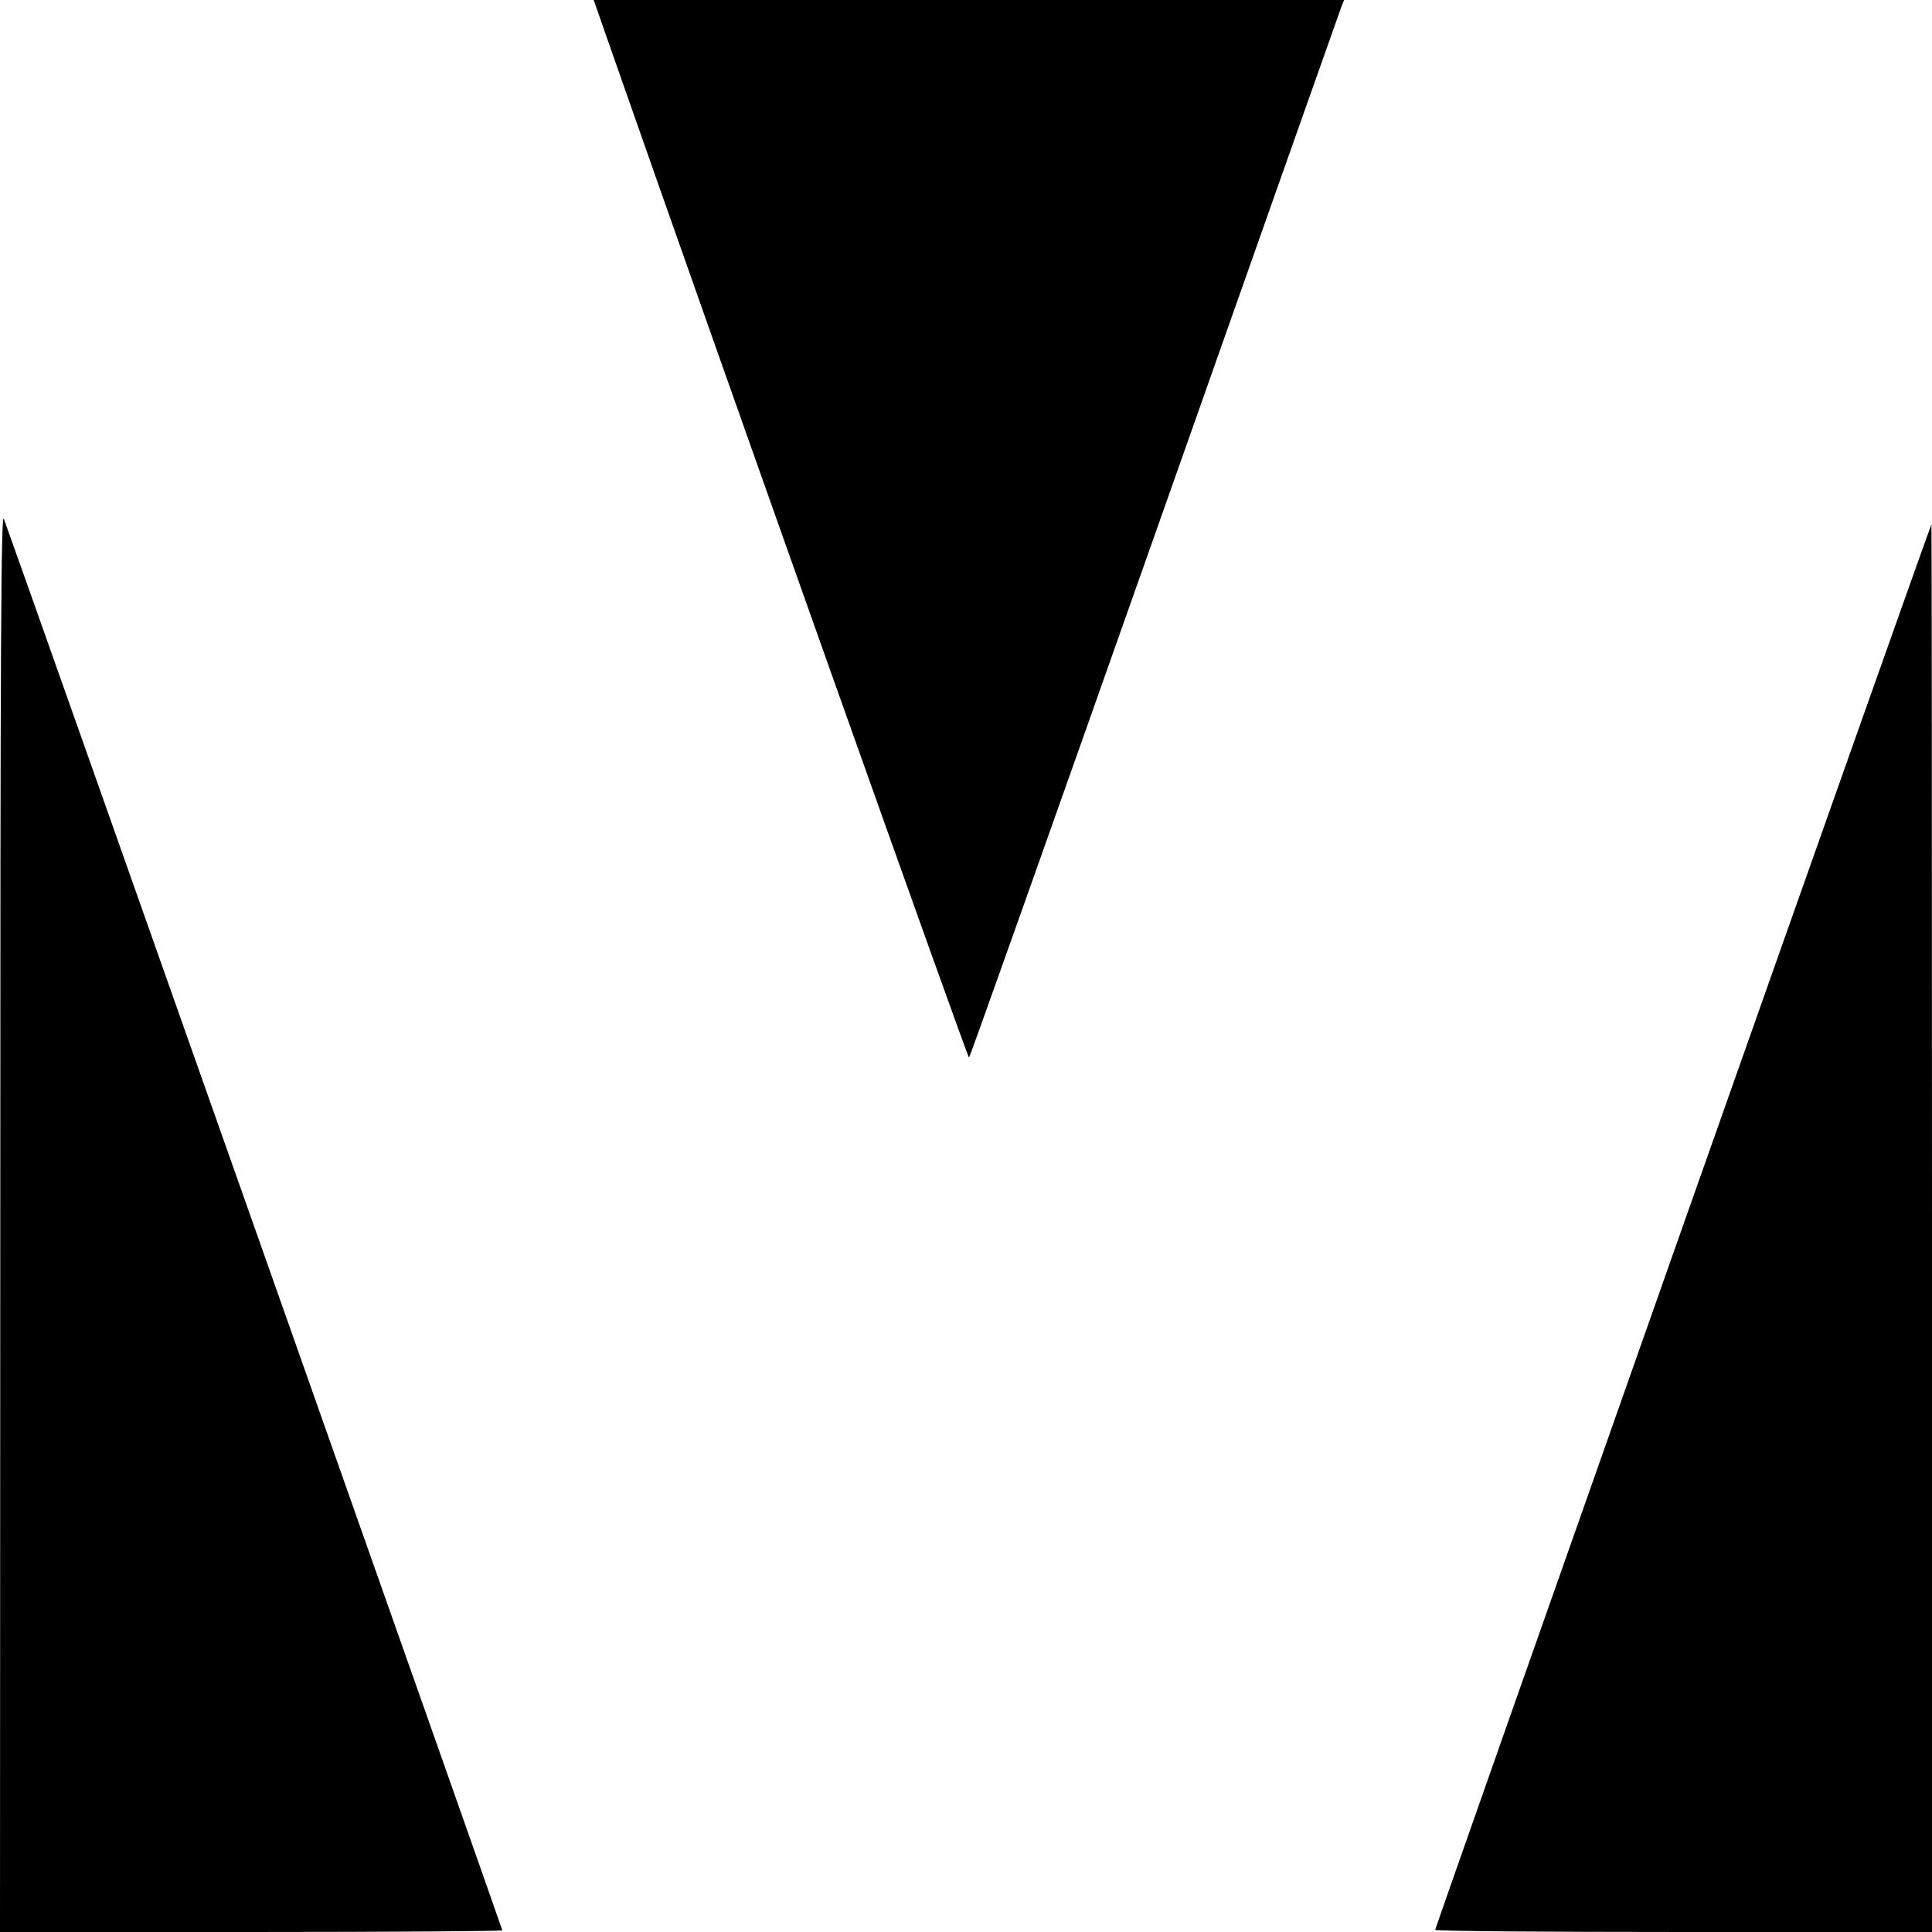
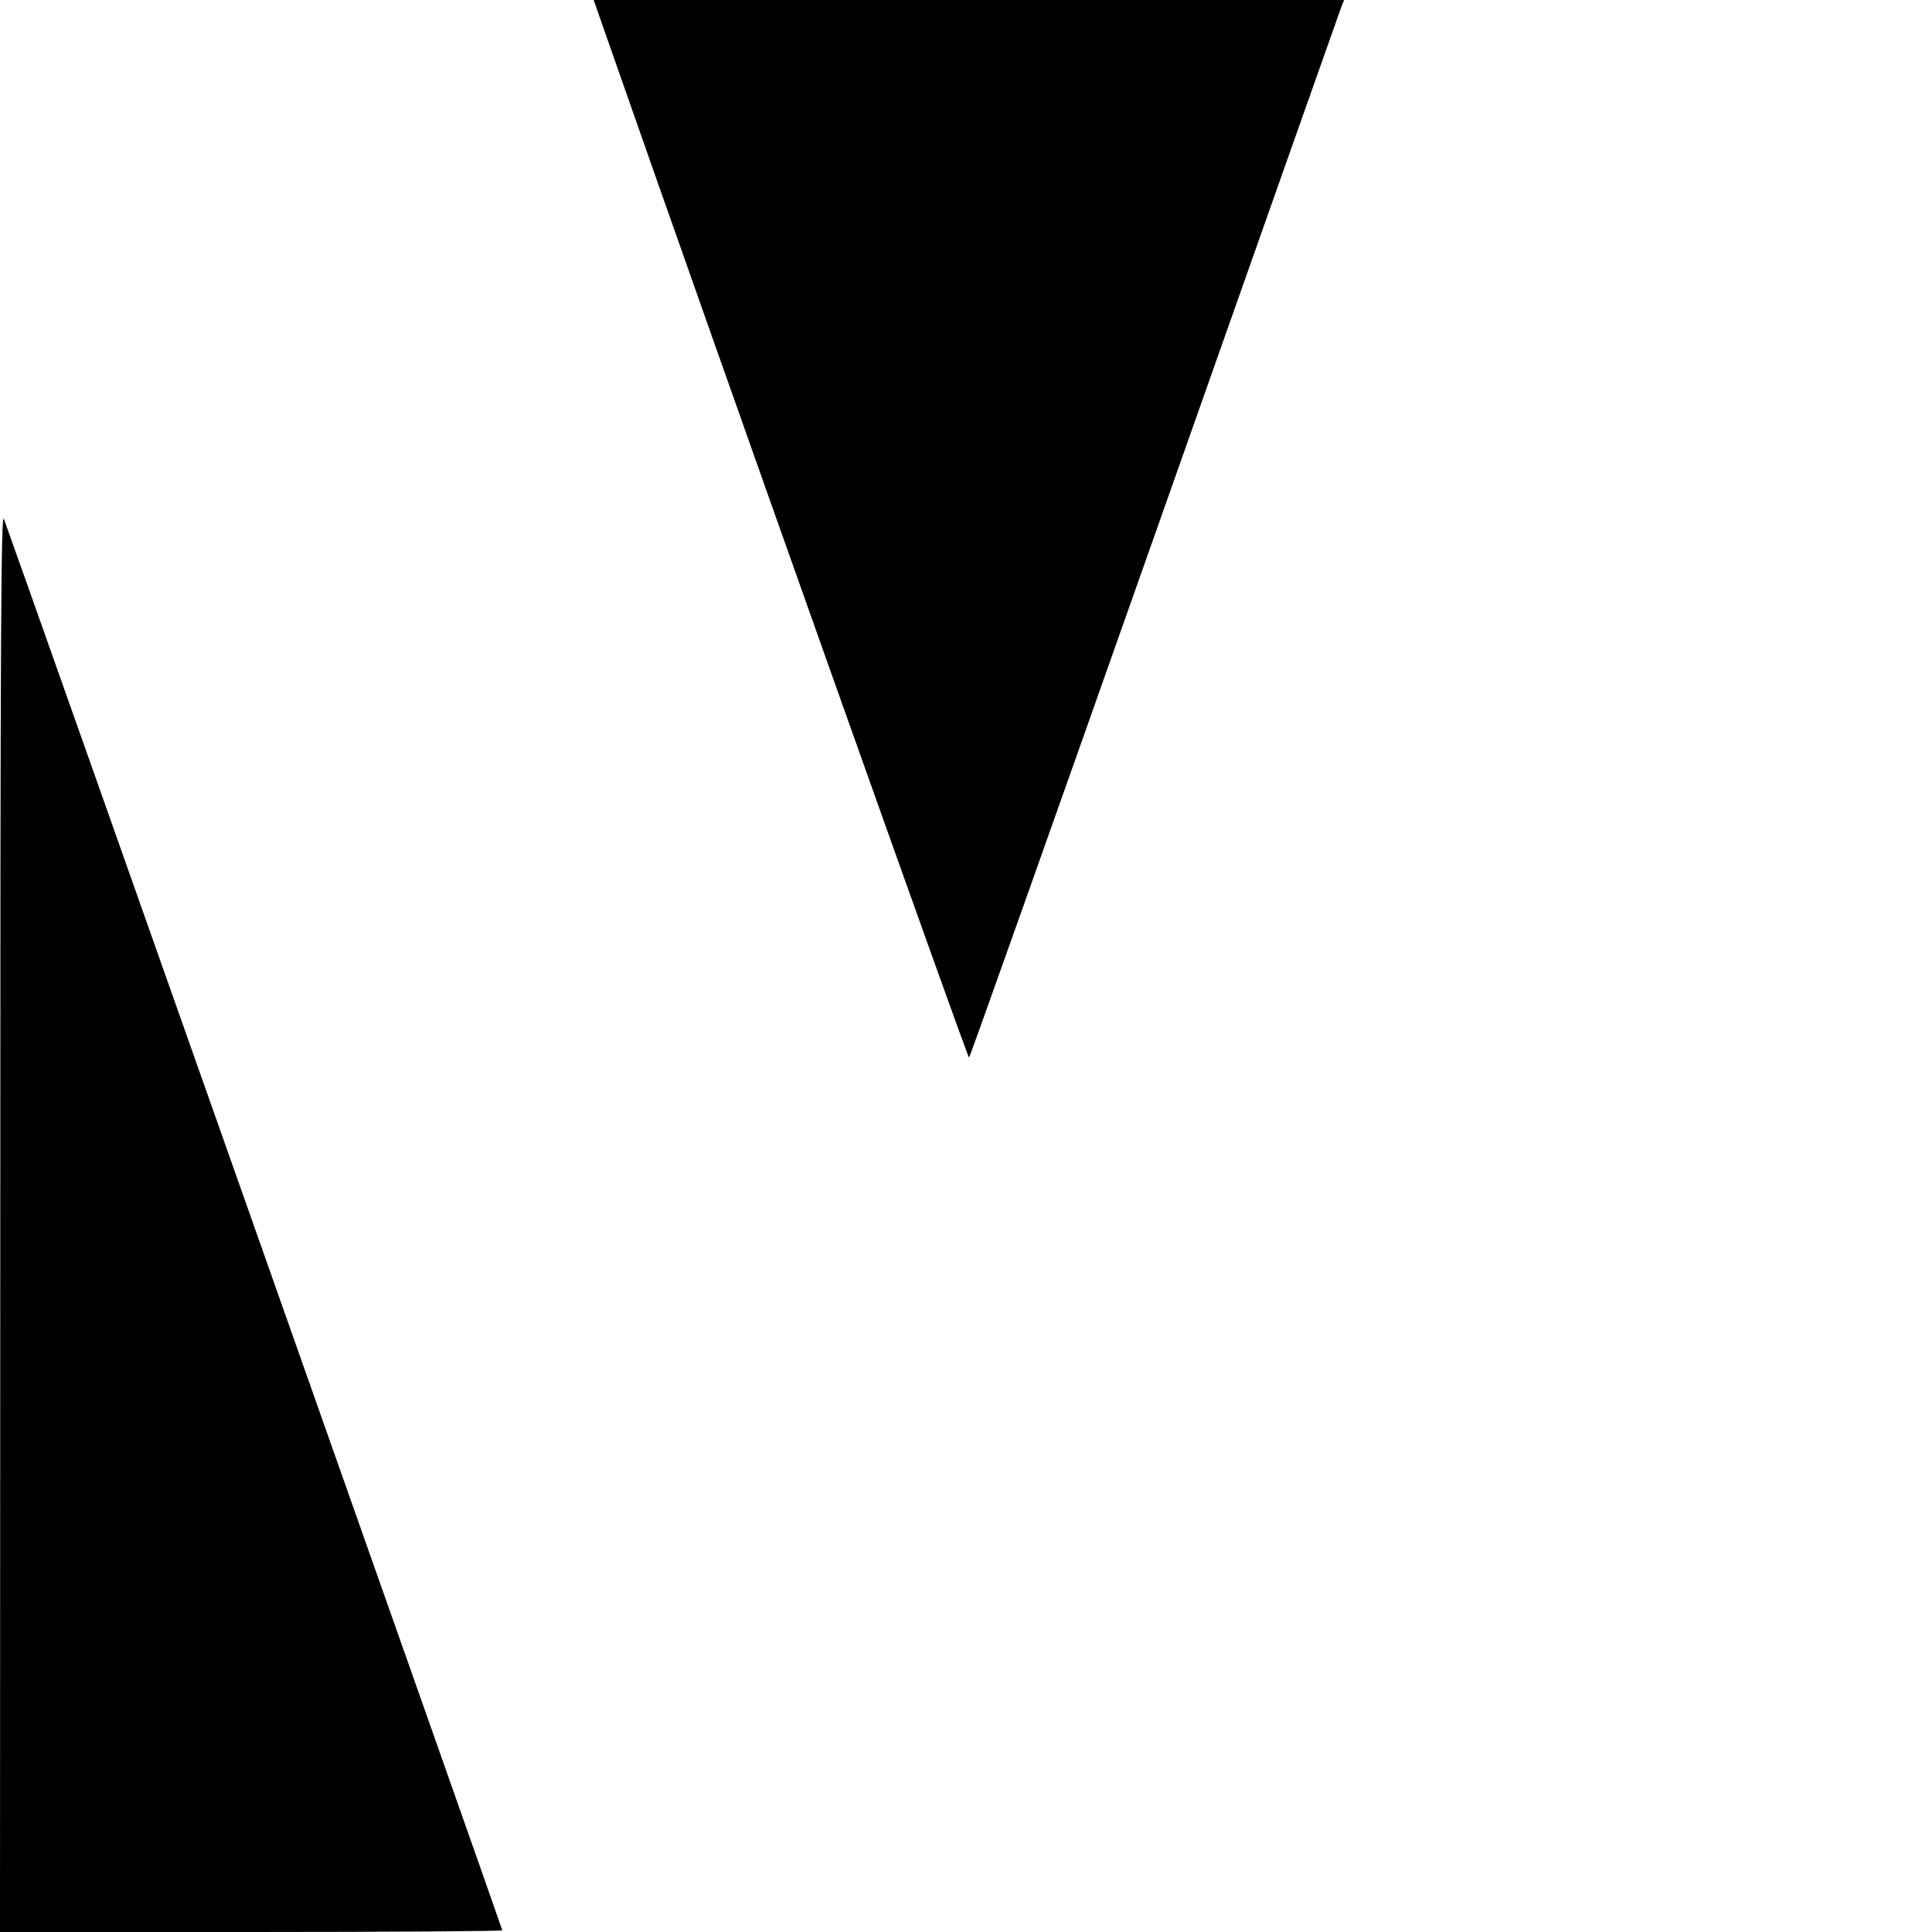
<svg xmlns="http://www.w3.org/2000/svg" version="1.0" width="700pt" height="700pt" viewBox="0 0 700 700" preserveAspectRatio="xMidYMid meet">
  <g transform="translate(0,700) scale(0.1,-0.1)" fill="#000000" stroke="none">
    <path d="M2208 6837 c420 -1201 1299 -3674 1303 -3669 4 4 307 858 674 1897 367 1040 671 1900 676 1913 l9 22 -1360 0 -1359 0 57 -163z" />
    <path d="M1 2578 l-1 -2578 910 0 c501 0 910 3 910 6 0 5 -1771 5022 -1806 5114 -10 29 -13 -414 -13 -2542z" />
-     <path d="M6097 2557 c-493 -1398 -897 -2545 -897 -2549 0 -5 405 -8 900 -8 l900 0 0 2550 c0 1403 -1 2550 -2 2550 -2 0 -407 -1144 -901 -2543z" />
  </g>
</svg>